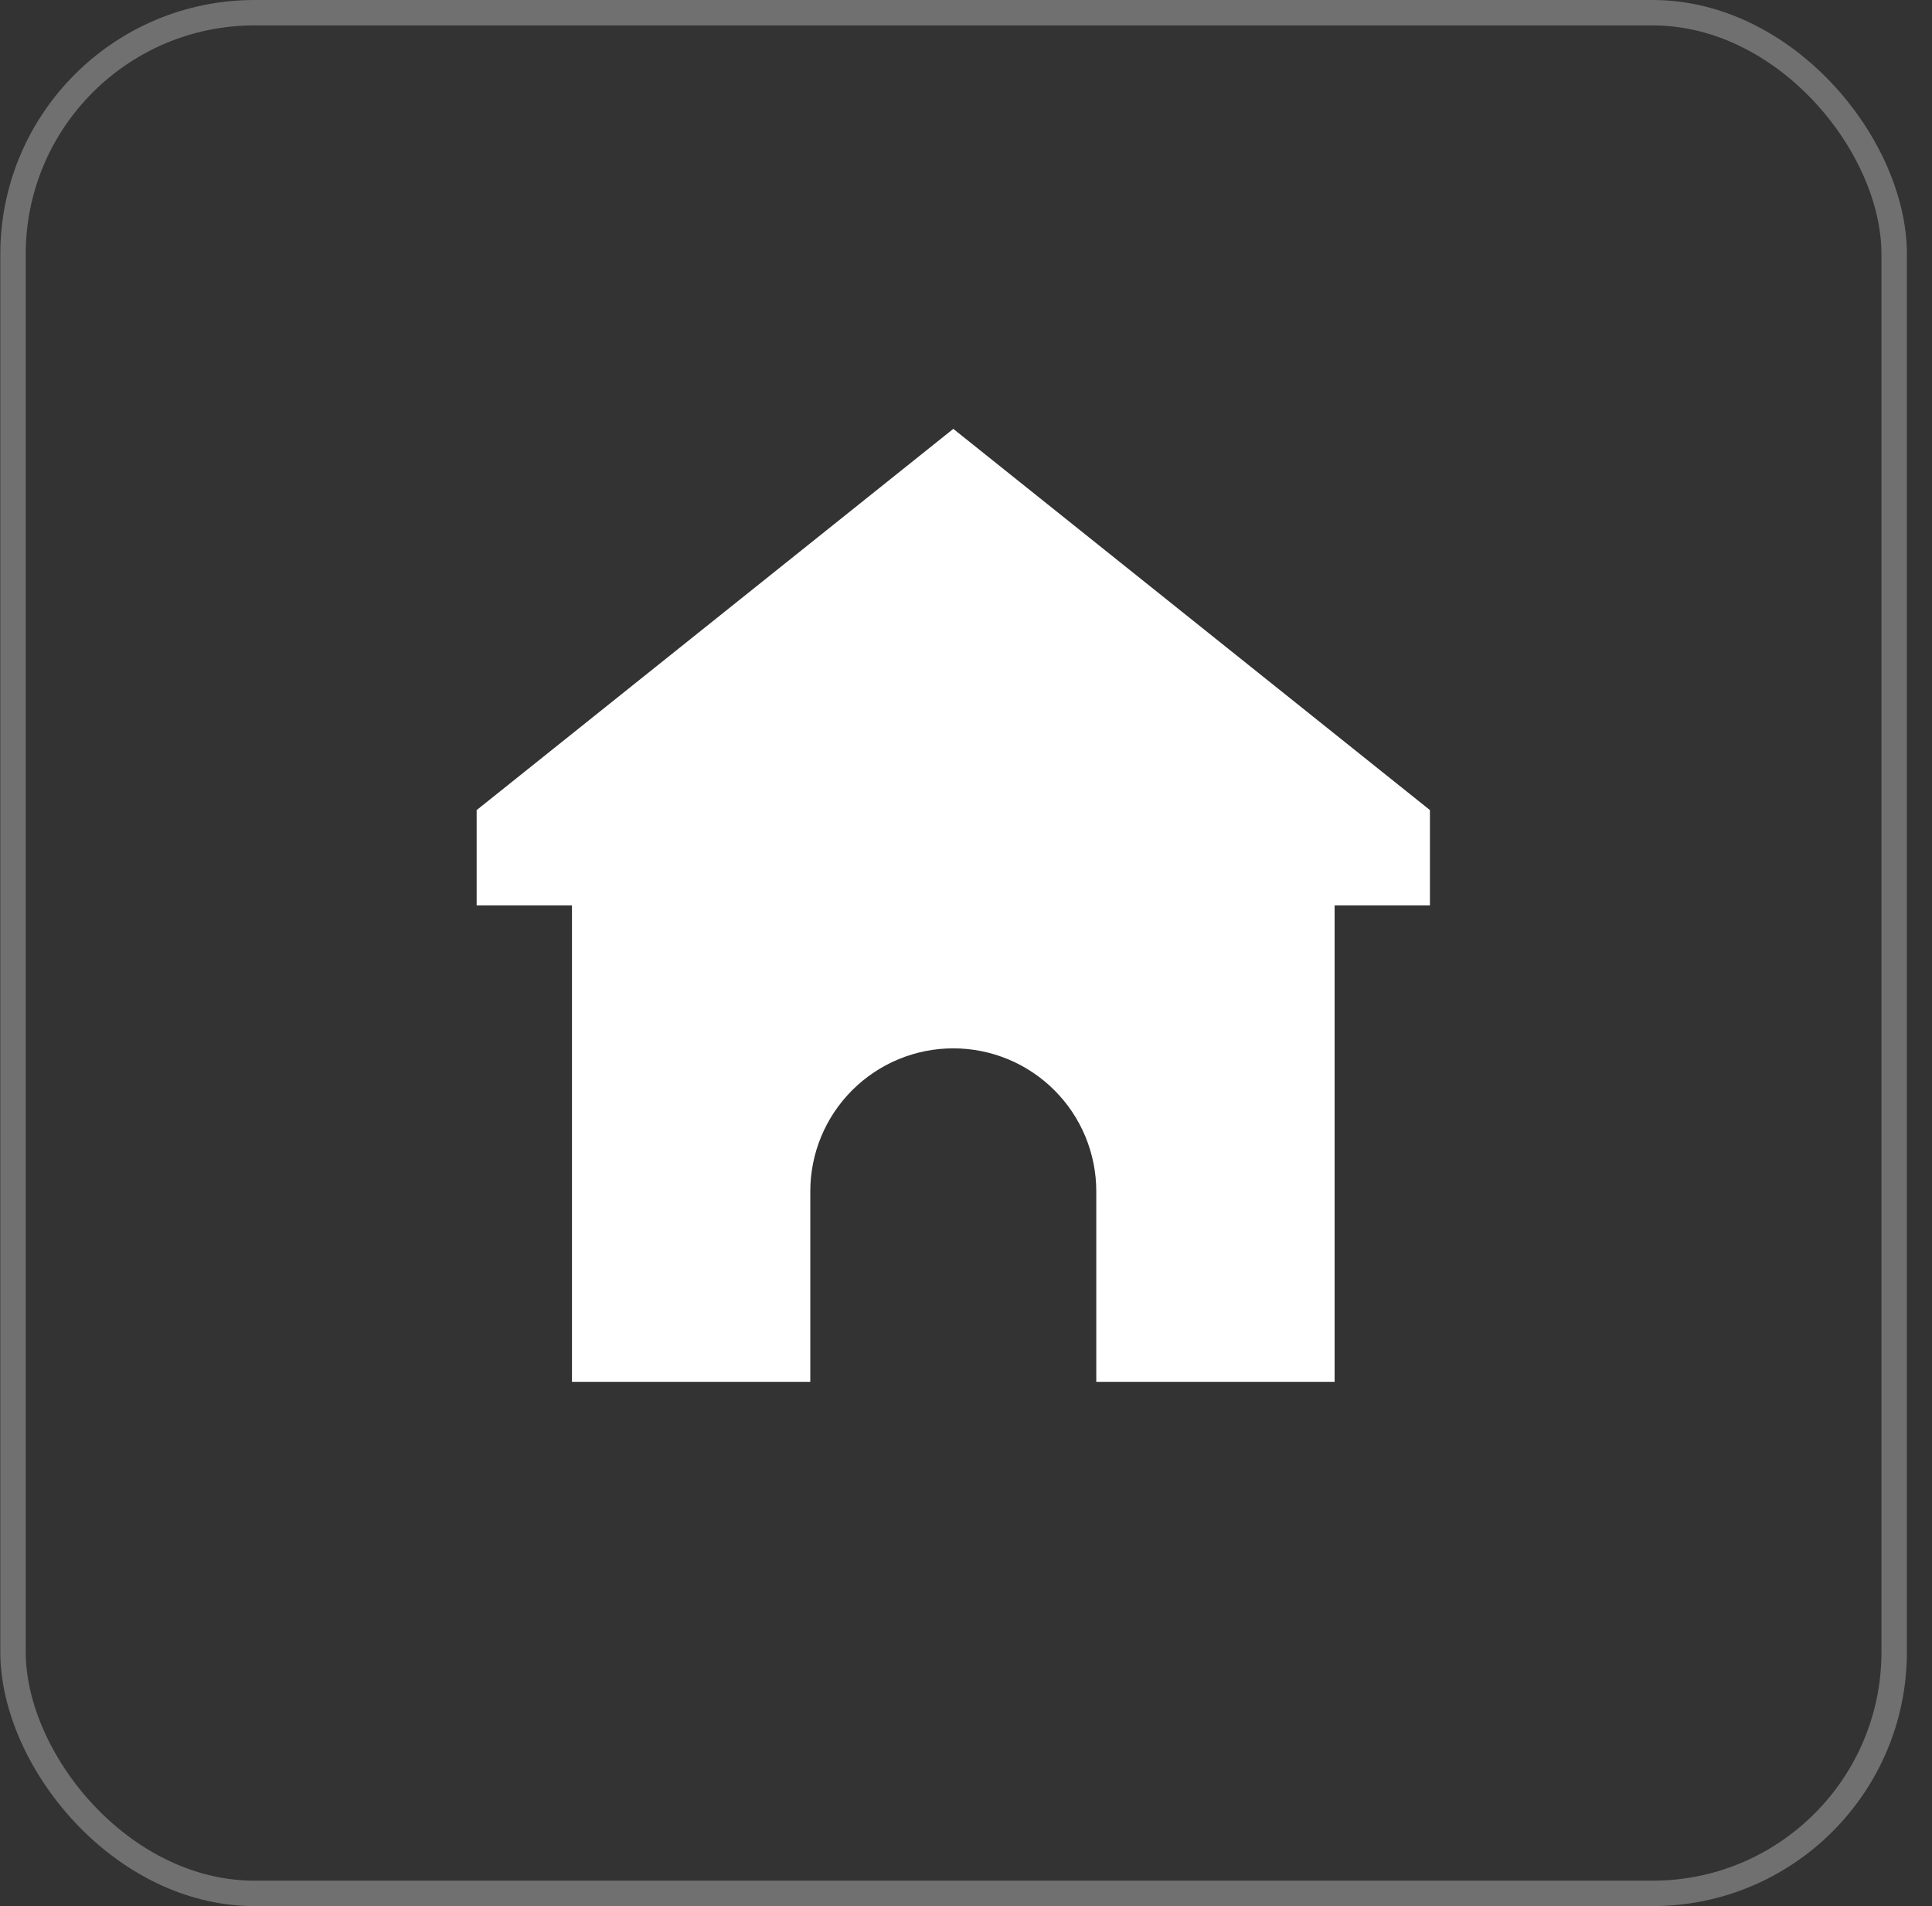
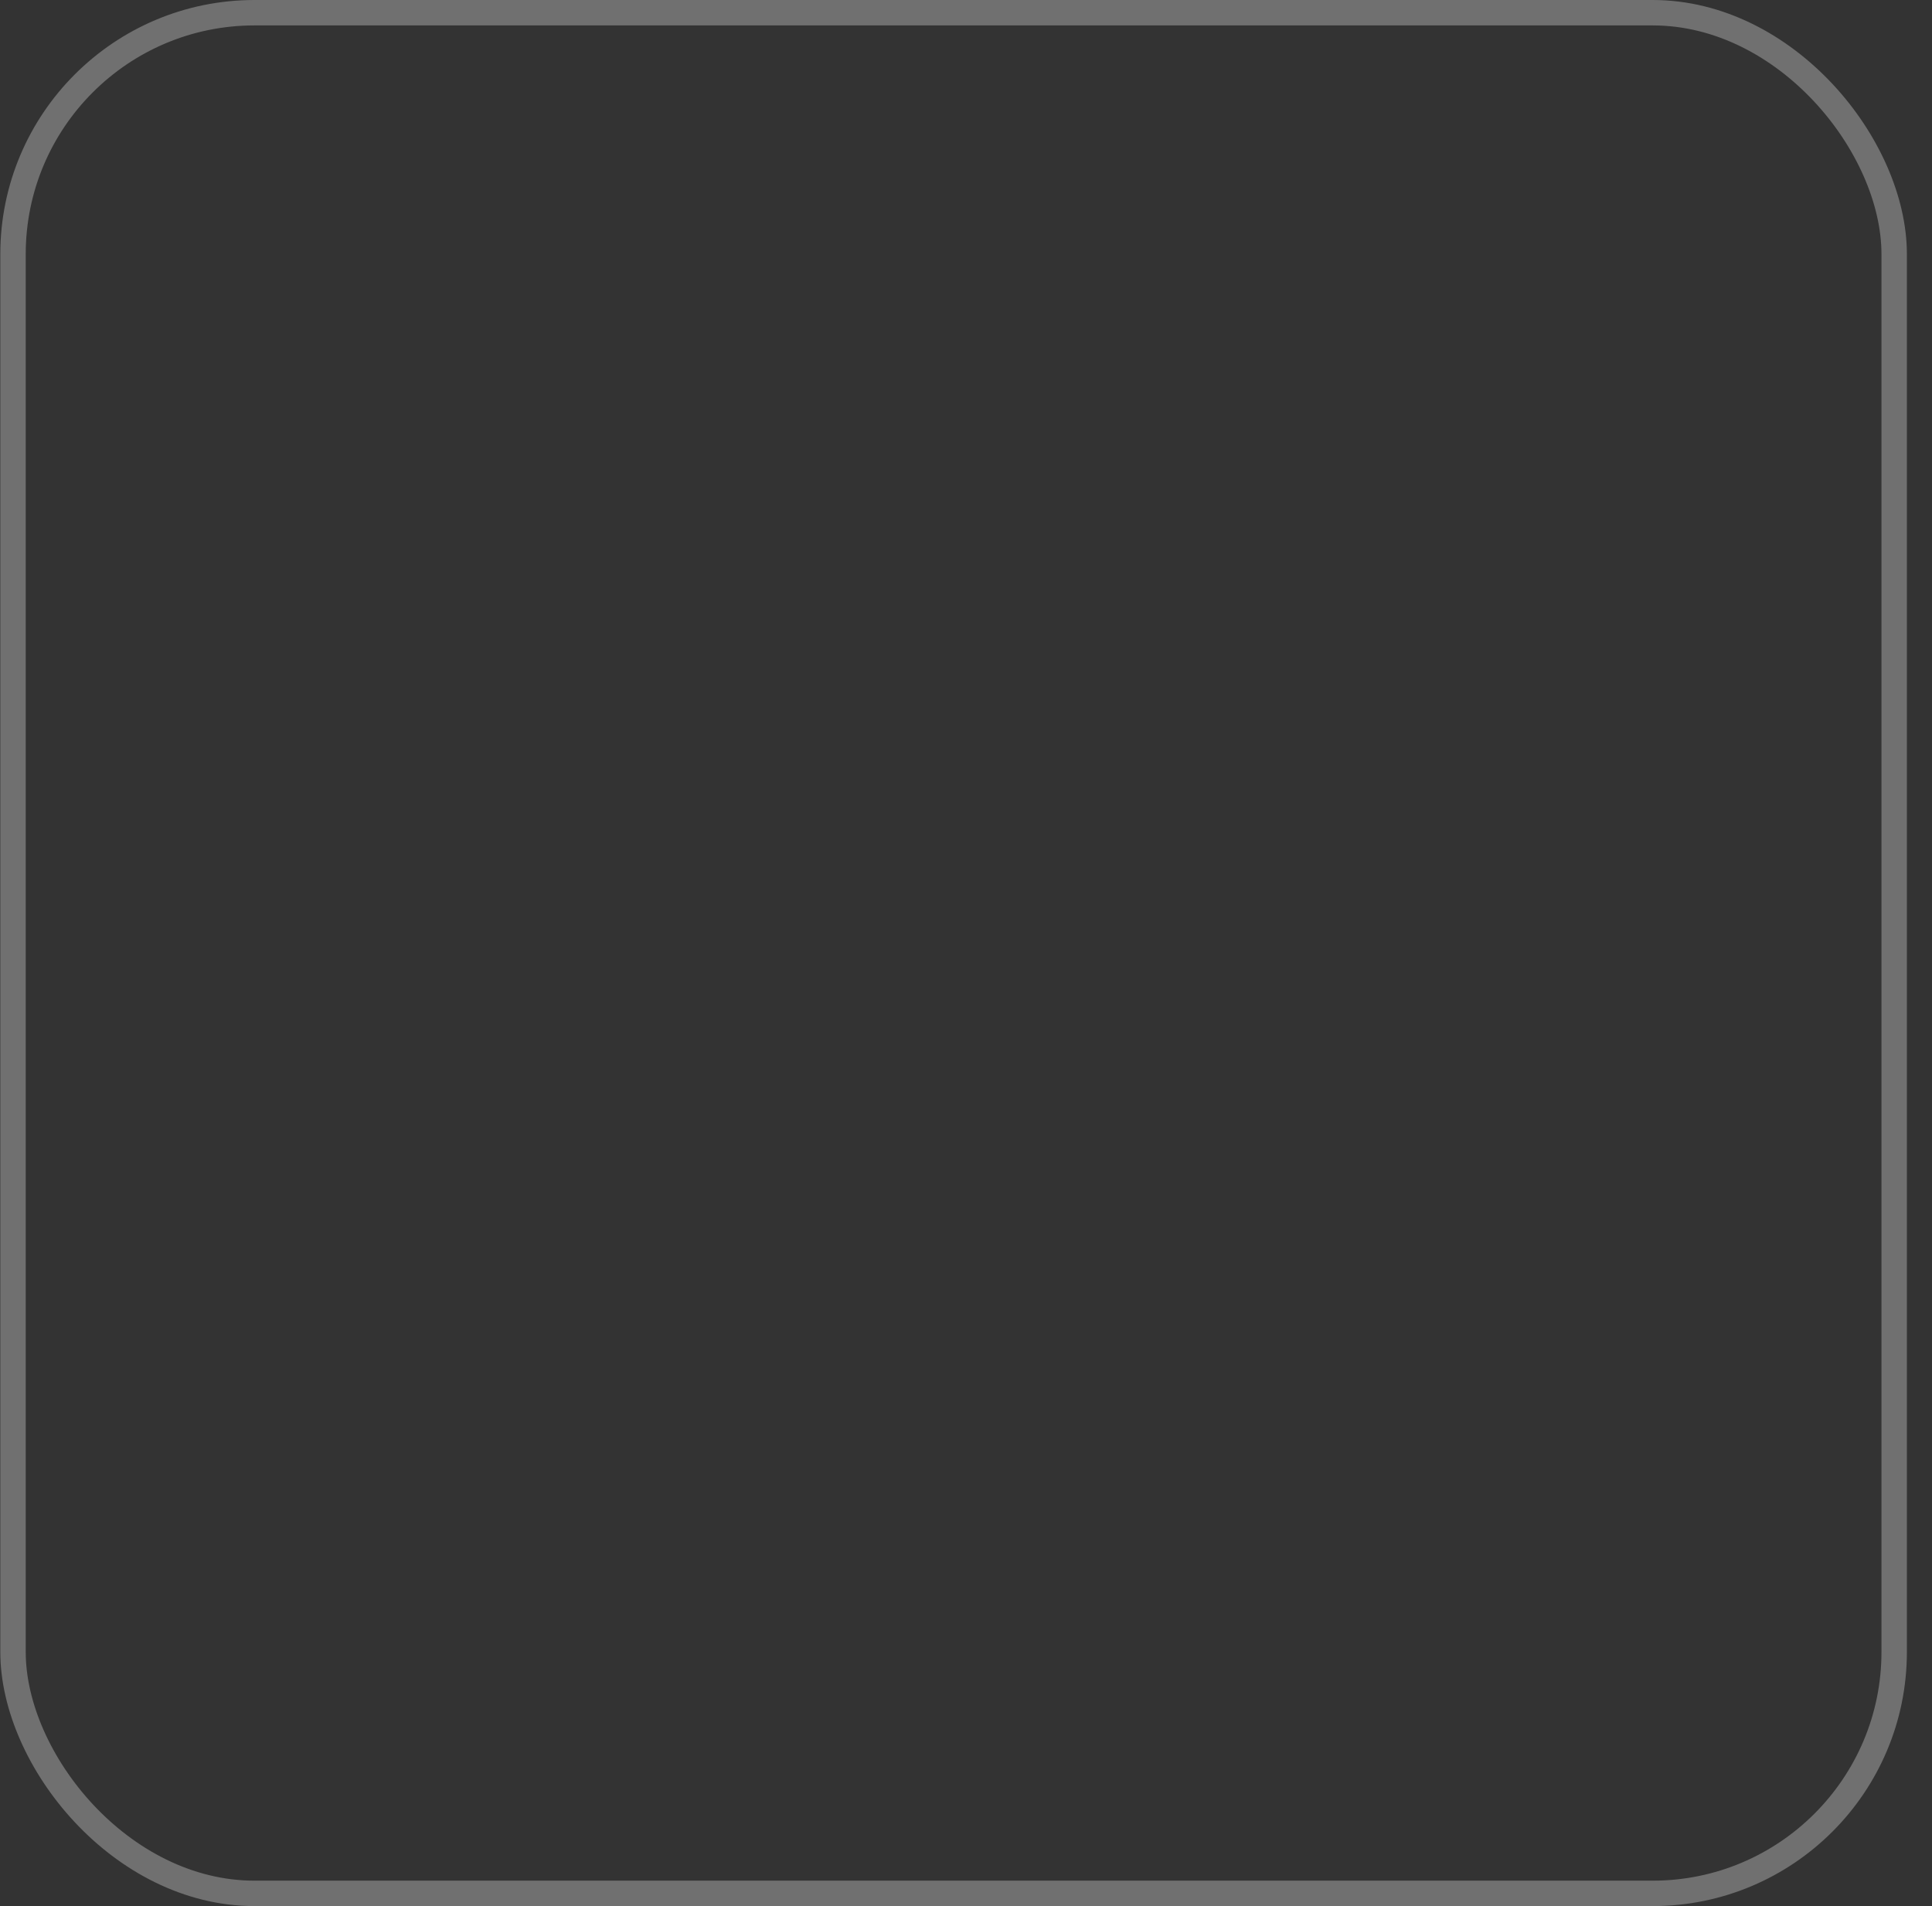
<svg xmlns="http://www.w3.org/2000/svg" width="76" height="75" viewBox="0 0 76 75" fill="none">
  <rect x="0" y="0" width="76" height="75" fill="#333333" stroke="none" />
  <rect x="0.512" y="0.5" width="74" height="74" rx="9.5" stroke="white" stroke-opacity="0.3" />
-   <path d="M56.25 31.875L37.5 16.875L18.75 31.875V35.625H22.5V54.375H31.875V46.875C31.875 45.383 32.468 43.952 33.523 42.898C34.577 41.843 36.008 41.25 37.5 41.25C38.992 41.25 40.423 41.843 41.477 42.898C42.532 43.952 43.125 45.383 43.125 46.875V54.375H52.5V35.625H56.25V31.875Z" fill="white" />
</svg>